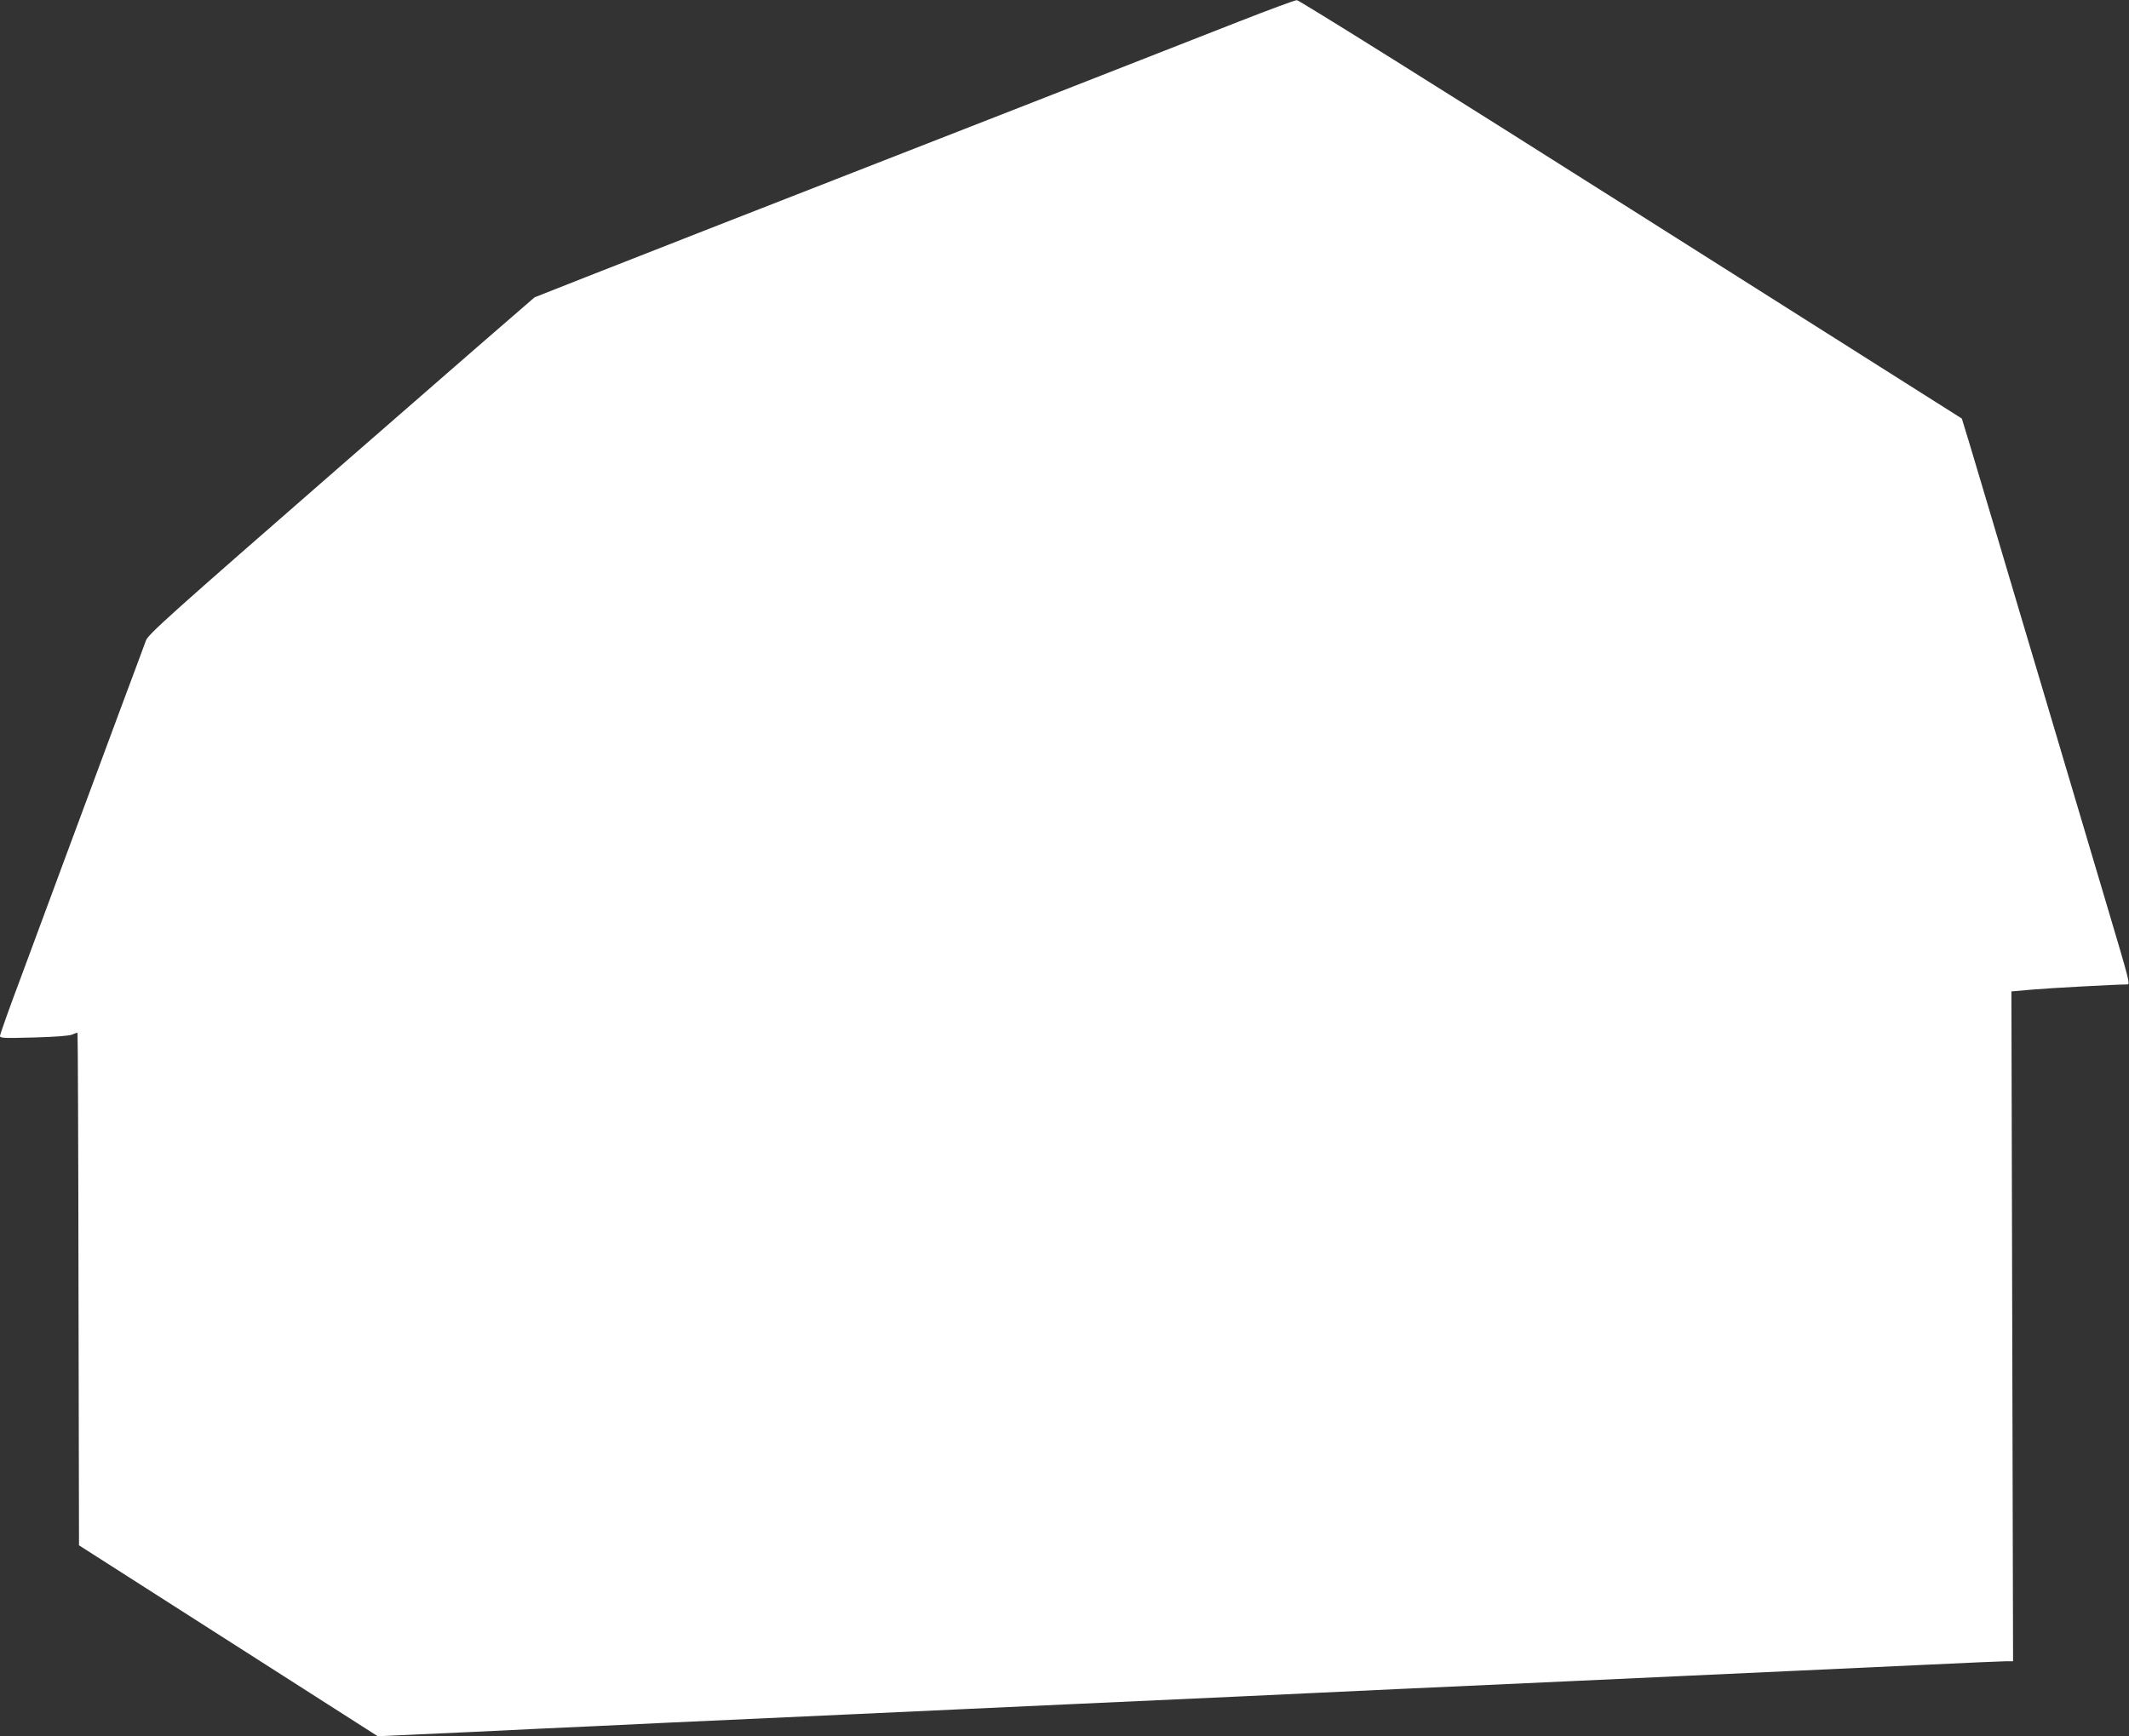
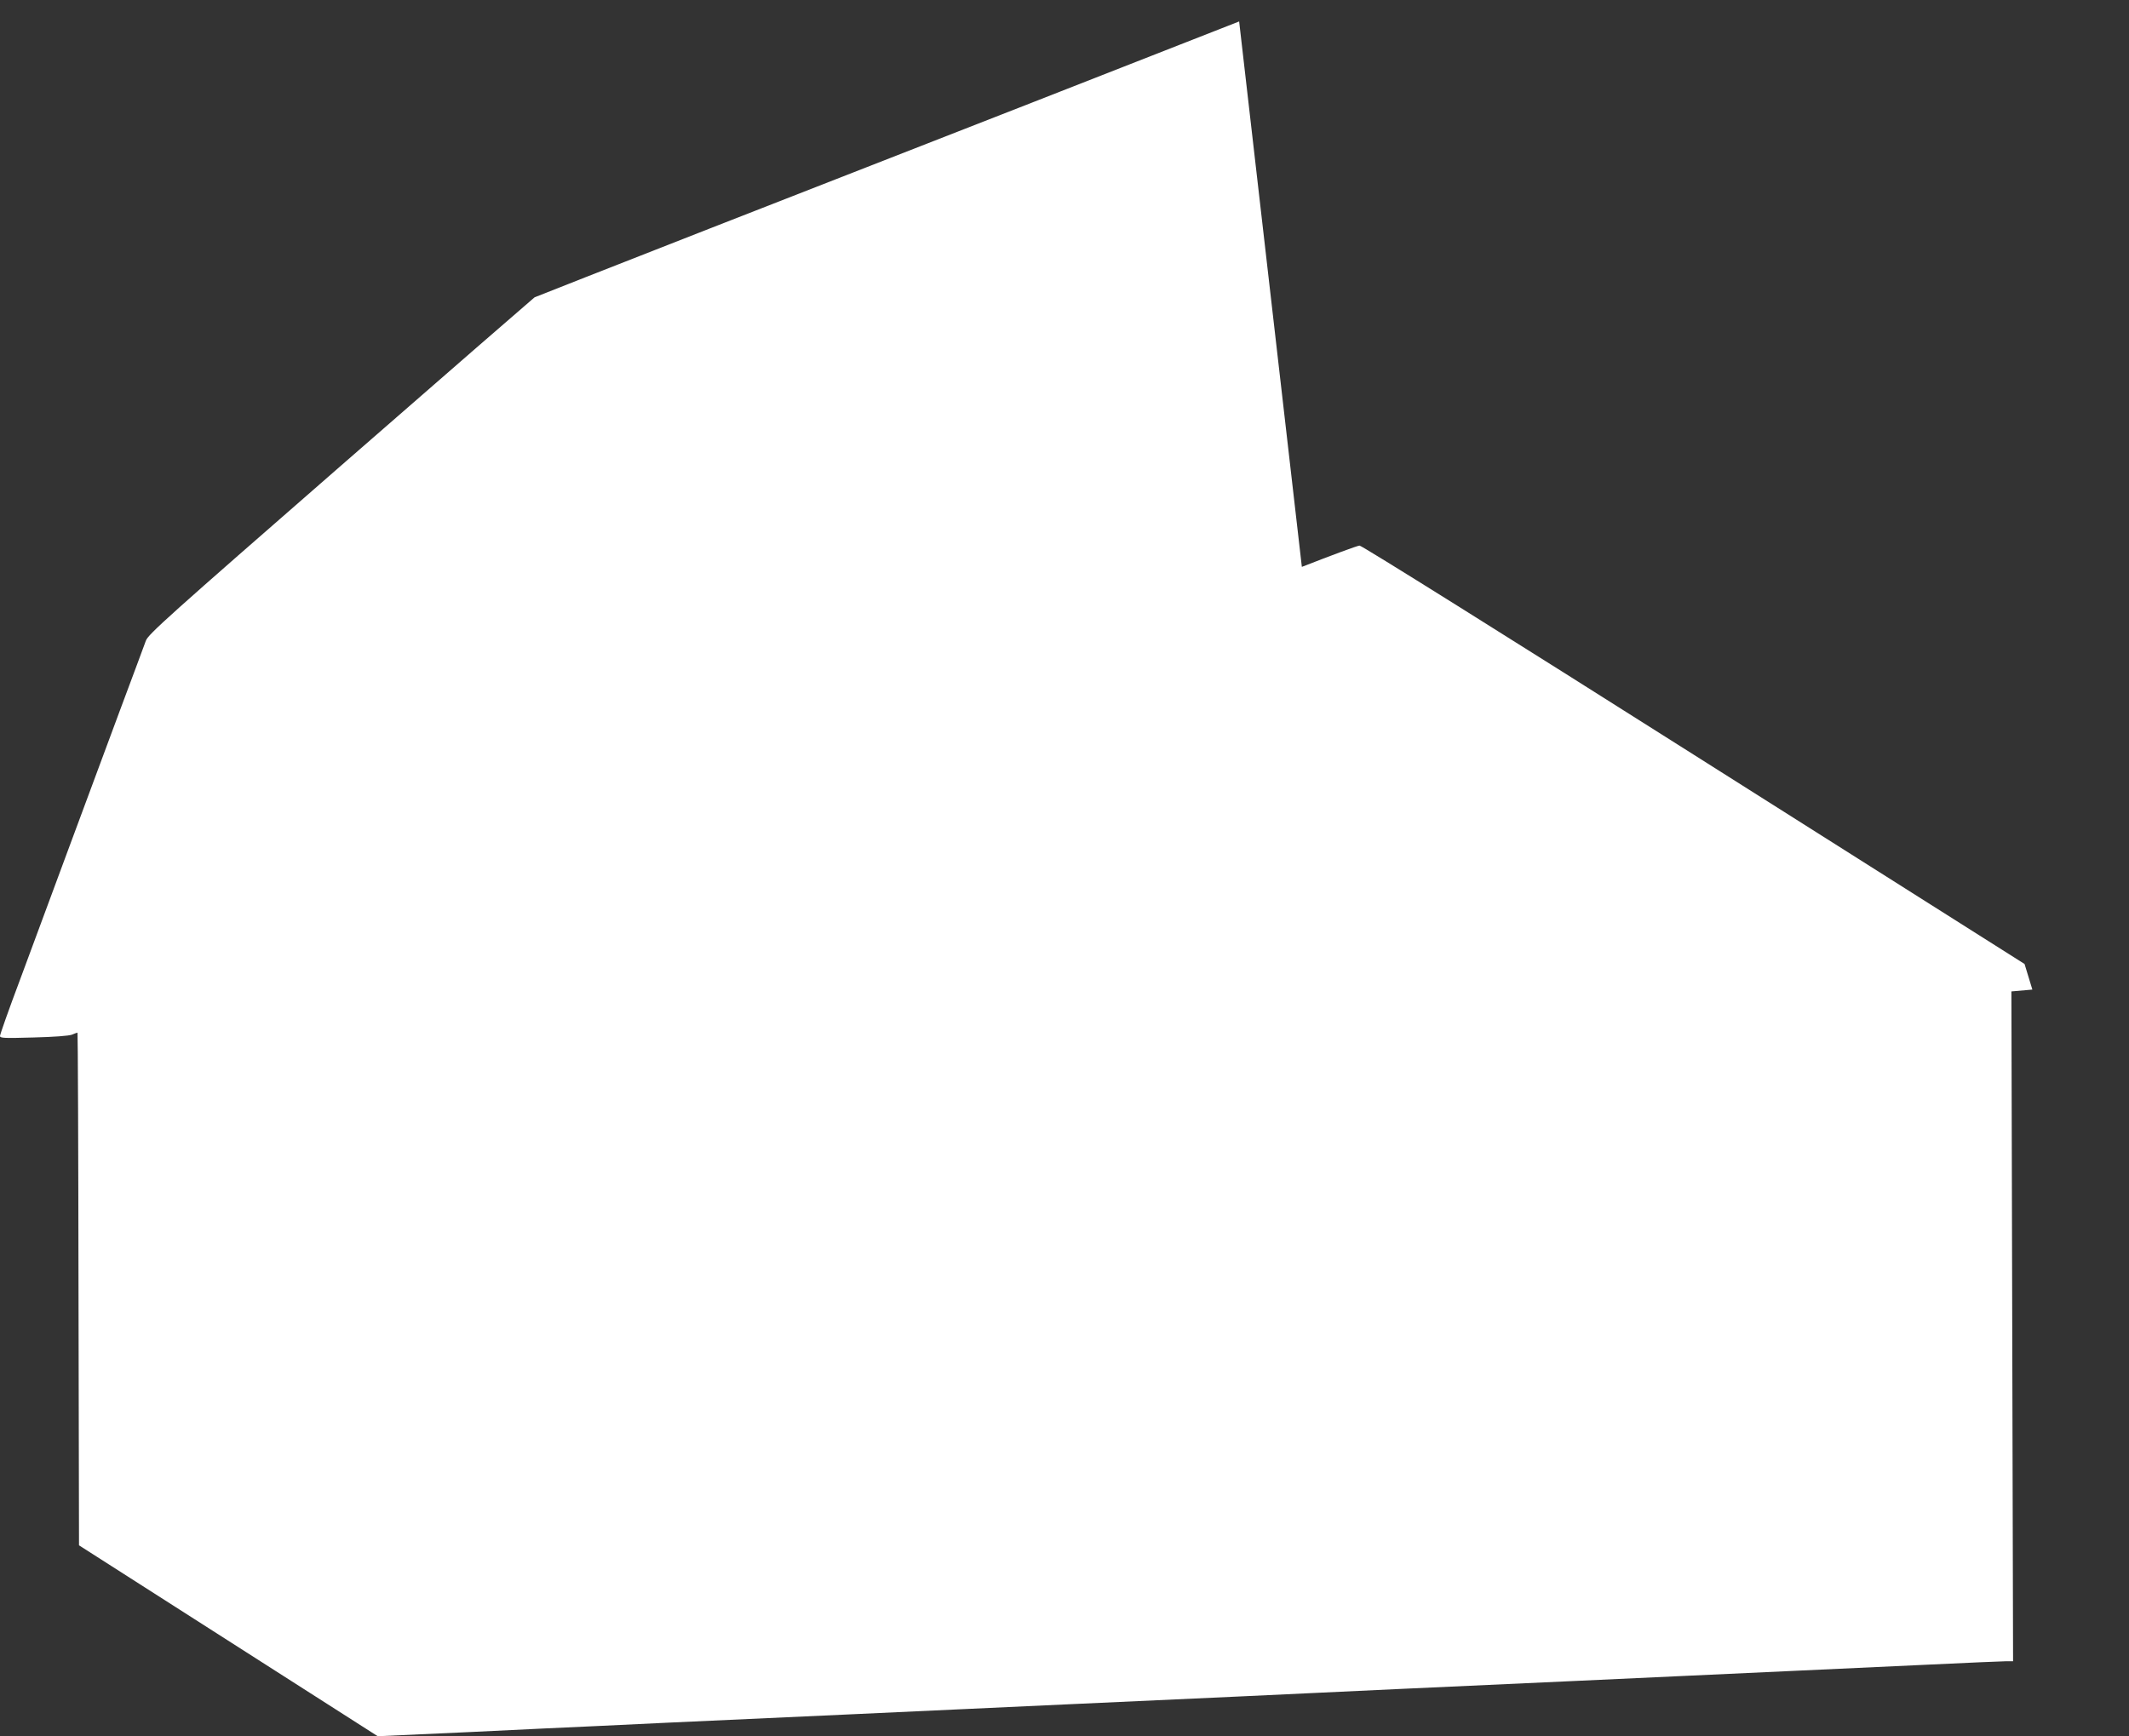
<svg xmlns="http://www.w3.org/2000/svg" version="1.0" width="1280pt" height="1044pt" viewBox="0 0 1280 1044" preserveAspectRatio="xMidYMid meet">
  <rect x="0" y="0" width="1280" height="1044" fill="#333333" stroke="none" />
  <g transform="translate(0,1044) scale(0.1,-0.1)" fill="#ffffff" stroke="none">
-     <path d="M7450 10311 c-179 -70 -734 -288 -1235 -484 -500 -195 -1378 -538 -1950 -762 -572 -224 -1045 -410 -1051 -413 -6 -4 -531 -460 -1167 -1015 -1035 -903 -1157 -1012 -1170 -1050 -8 -23 -79 -213 -157 -422 -78 -209 -217 -585 -310 -835 -93 -250 -223 -601 -289 -780 -67 -178 -121 -331 -121 -340 0 -13 24 -14 202 -9 123 3 214 10 231 17 16 7 30 12 33 12 2 0 5 -694 6 -1542 l3 -1541 898 -574 898 -574 552 25 c304 15 647 31 762 36 198 10 461 22 1515 70 245 11 537 25 650 30 113 5 405 19 650 30 967 44 1314 60 1520 70 206 10 553 26 1520 70 245 11 537 25 650 30 113 5 405 19 650 30 245 11 634 29 865 40 231 11 438 20 459 20 l39 0 -5 2014 -5 2014 126 11 c100 9 508 31 570 31 19 0 16 12 -120 469 -130 437 -272 915 -400 1346 -45 149 -111 374 -149 500 -38 127 -105 354 -150 505 -45 151 -103 344 -128 429 l-47 154 -1988 1258 c-1129 715 -1998 1259 -2010 1258 -12 0 -168 -58 -347 -128z" />
+     <path d="M7450 10311 c-179 -70 -734 -288 -1235 -484 -500 -195 -1378 -538 -1950 -762 -572 -224 -1045 -410 -1051 -413 -6 -4 -531 -460 -1167 -1015 -1035 -903 -1157 -1012 -1170 -1050 -8 -23 -79 -213 -157 -422 -78 -209 -217 -585 -310 -835 -93 -250 -223 -601 -289 -780 -67 -178 -121 -331 -121 -340 0 -13 24 -14 202 -9 123 3 214 10 231 17 16 7 30 12 33 12 2 0 5 -694 6 -1542 l3 -1541 898 -574 898 -574 552 25 c304 15 647 31 762 36 198 10 461 22 1515 70 245 11 537 25 650 30 113 5 405 19 650 30 967 44 1314 60 1520 70 206 10 553 26 1520 70 245 11 537 25 650 30 113 5 405 19 650 30 245 11 634 29 865 40 231 11 438 20 459 20 l39 0 -5 2014 -5 2014 126 11 l-47 154 -1988 1258 c-1129 715 -1998 1259 -2010 1258 -12 0 -168 -58 -347 -128z" />
  </g>
</svg>